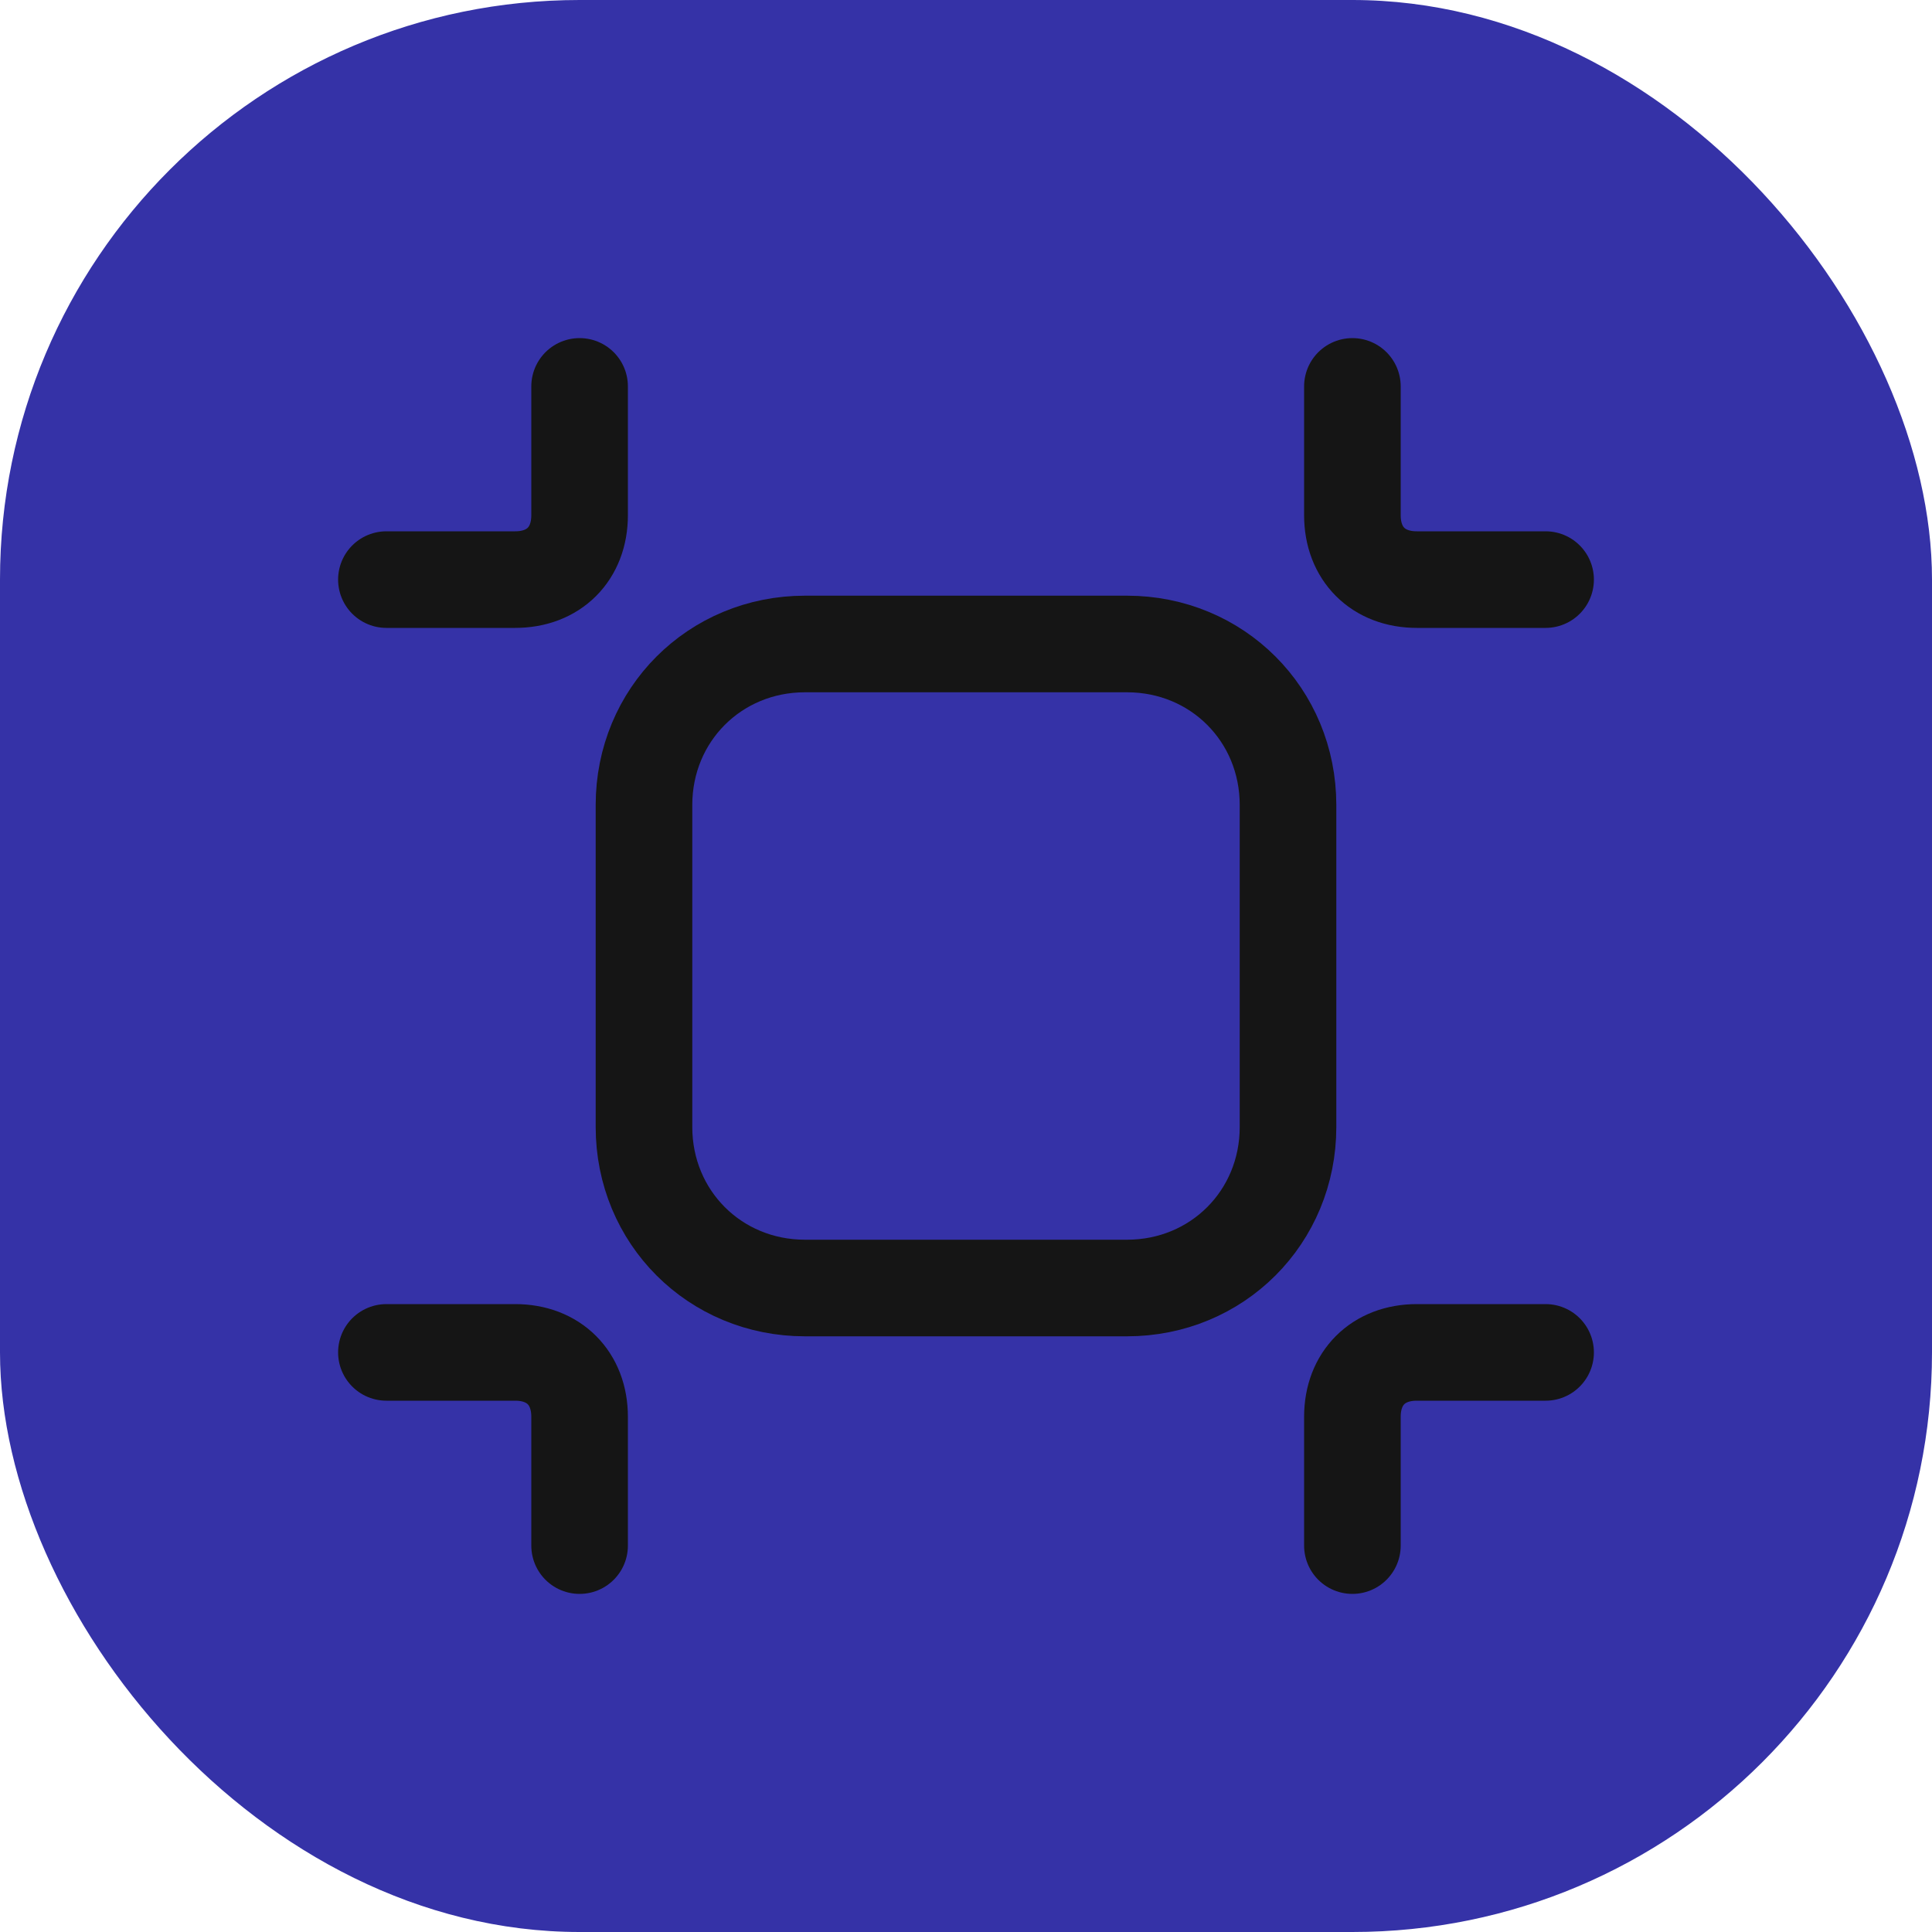
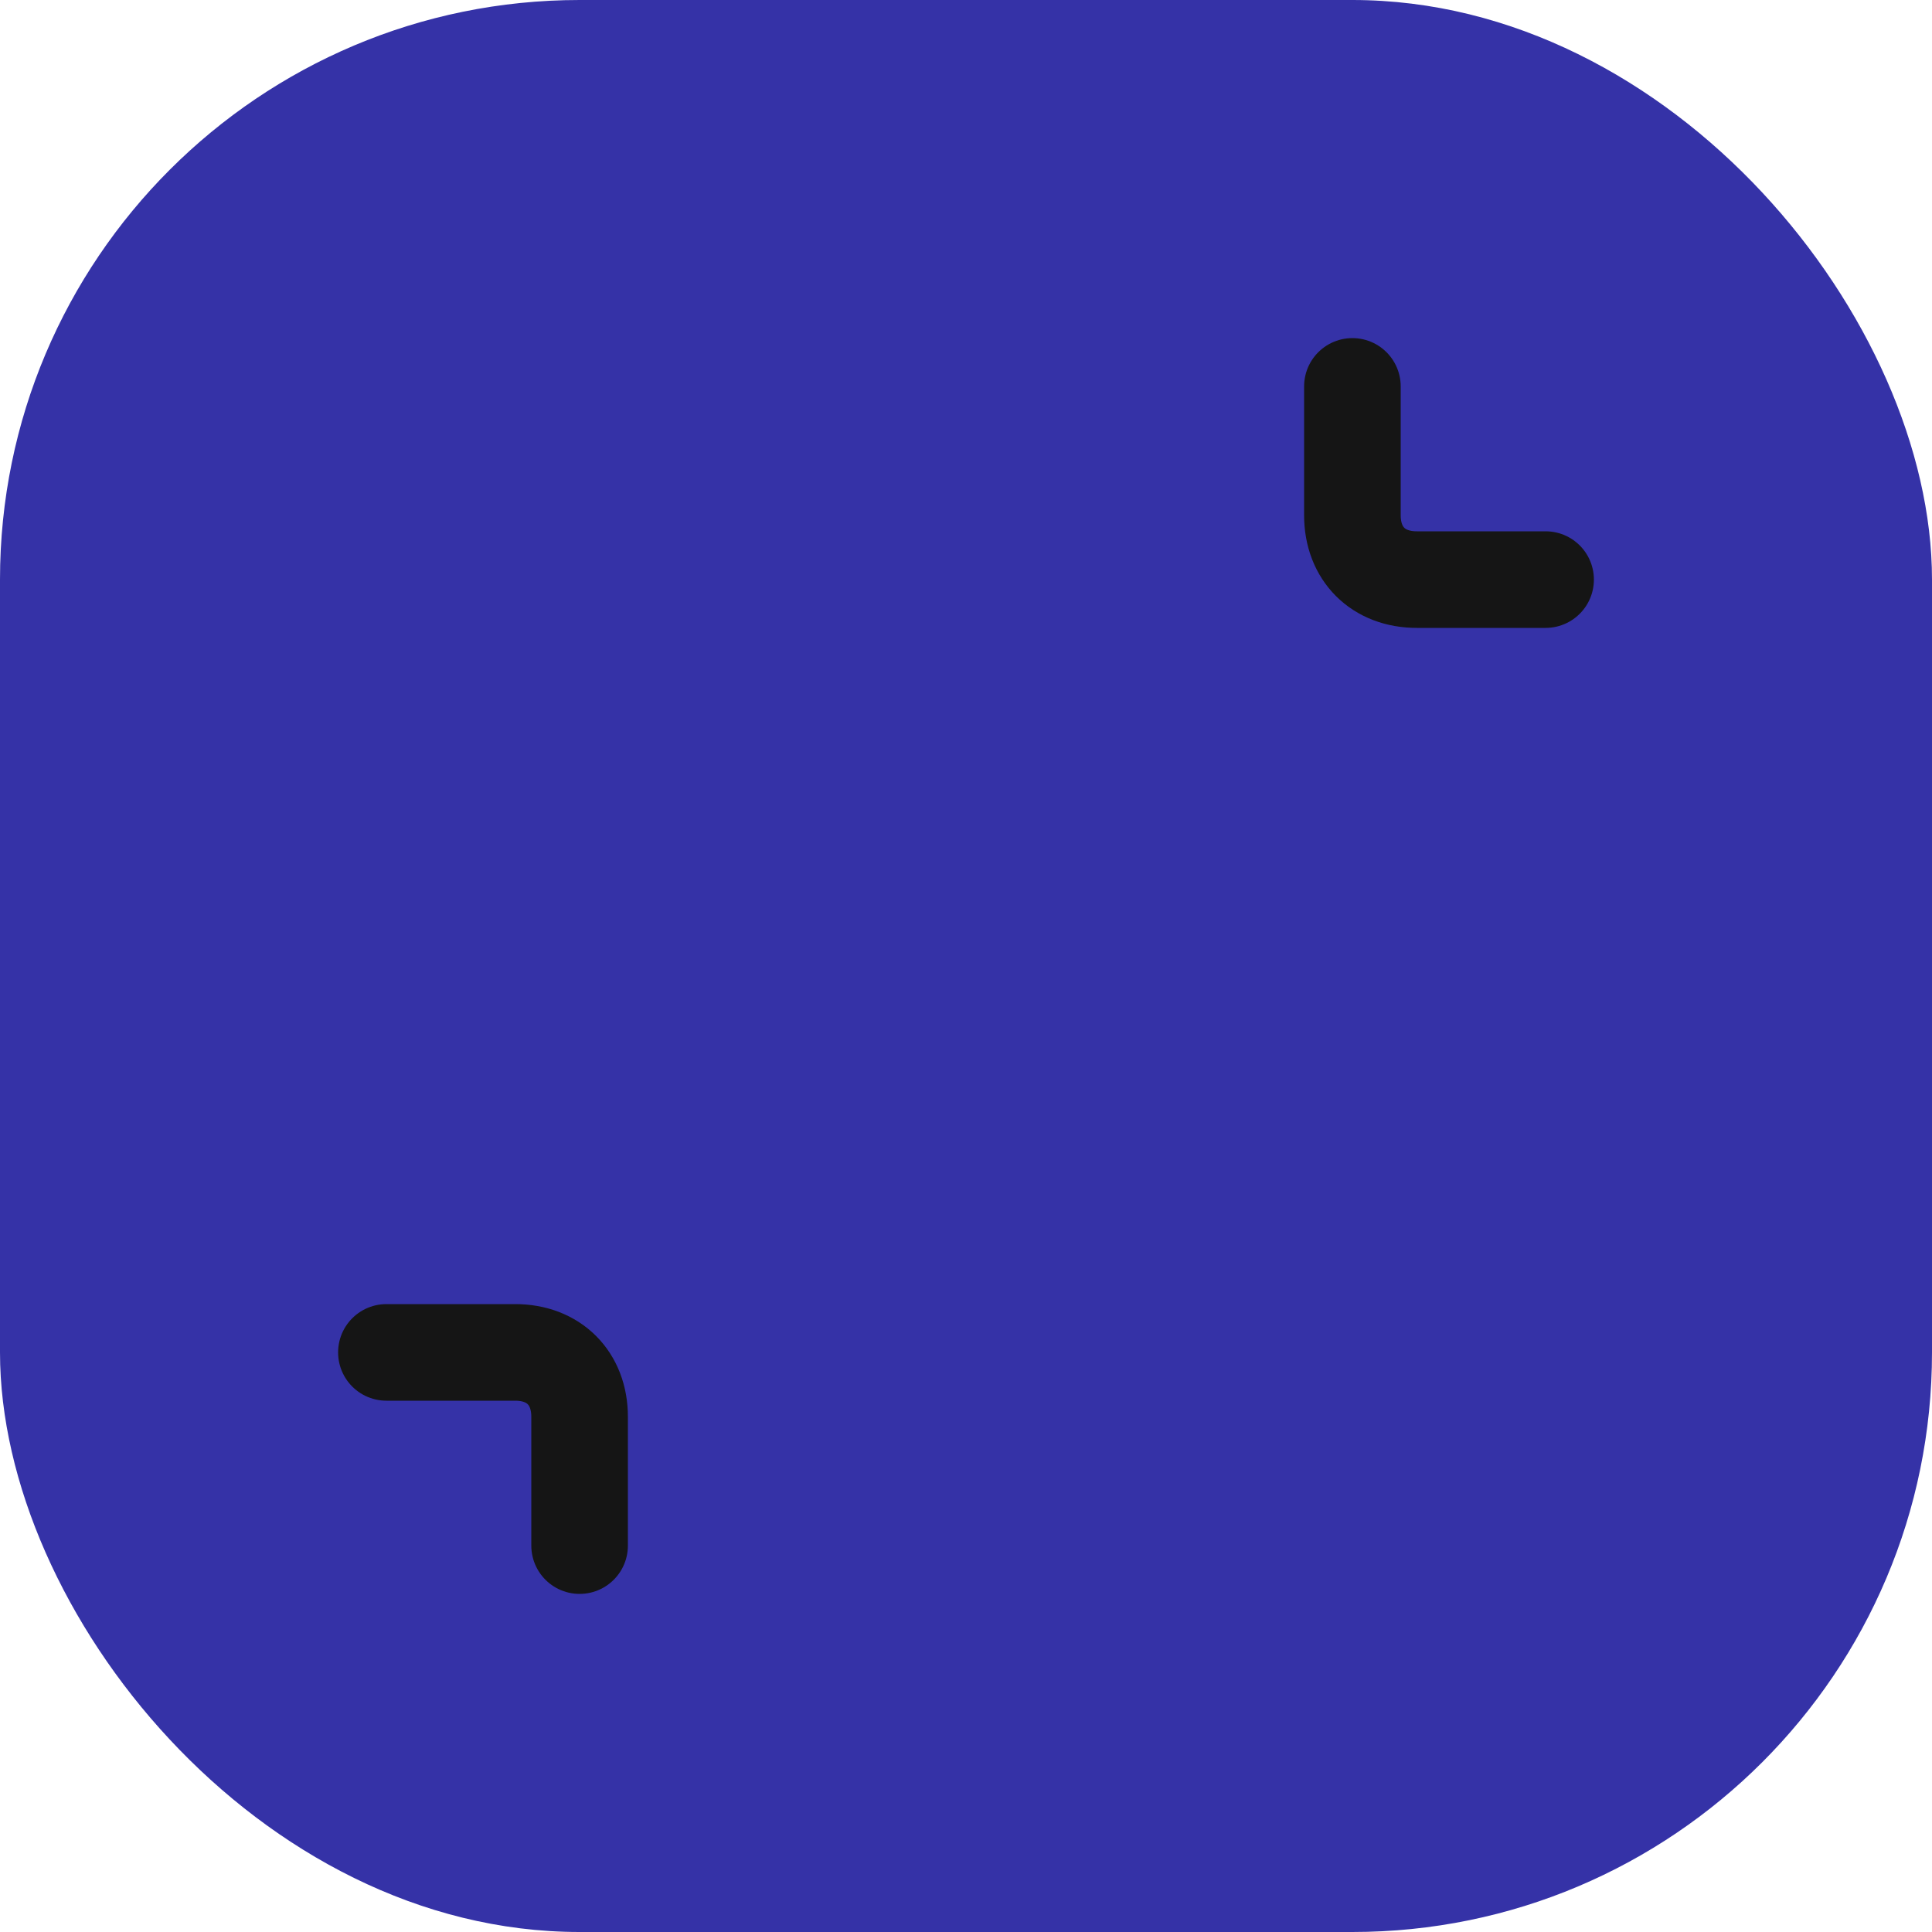
<svg xmlns="http://www.w3.org/2000/svg" width="40" height="40" viewBox="0 0 40 40" fill="none">
  <rect width="40" height="40" rx="12" fill="#3532A7" />
-   <path fill-rule="evenodd" clip-rule="evenodd" d="M23.333 26.667H16.667C14.8 26.667 13.333 25.2 13.333 23.333V16.667C13.333 14.8 14.8 13.333 16.667 13.333H23.333C25.2 13.333 26.667 14.8 26.667 16.667V23.333C26.667 25.2 25.2 26.667 23.333 26.667Z" stroke="#151515" stroke-width="2" stroke-linecap="round" stroke-linejoin="round" />
-   <path d="M28 32V29.333C28 28.533 28.533 28 29.333 28H32" stroke="#151515" stroke-width="2" stroke-linecap="round" stroke-linejoin="round" />
-   <path d="M12 8V10.667C12 11.467 11.467 12 10.667 12H8" stroke="#151515" stroke-width="2" stroke-linecap="round" stroke-linejoin="round" />
  <path d="M8 28H10.667C11.467 28 12 28.533 12 29.333V32" stroke="#151515" stroke-width="2" stroke-linecap="round" stroke-linejoin="round" />
  <path d="M32 12H29.333C28.533 12 28 11.467 28 10.667V8" stroke="#151515" stroke-width="2" stroke-linecap="round" stroke-linejoin="round" />
</svg>